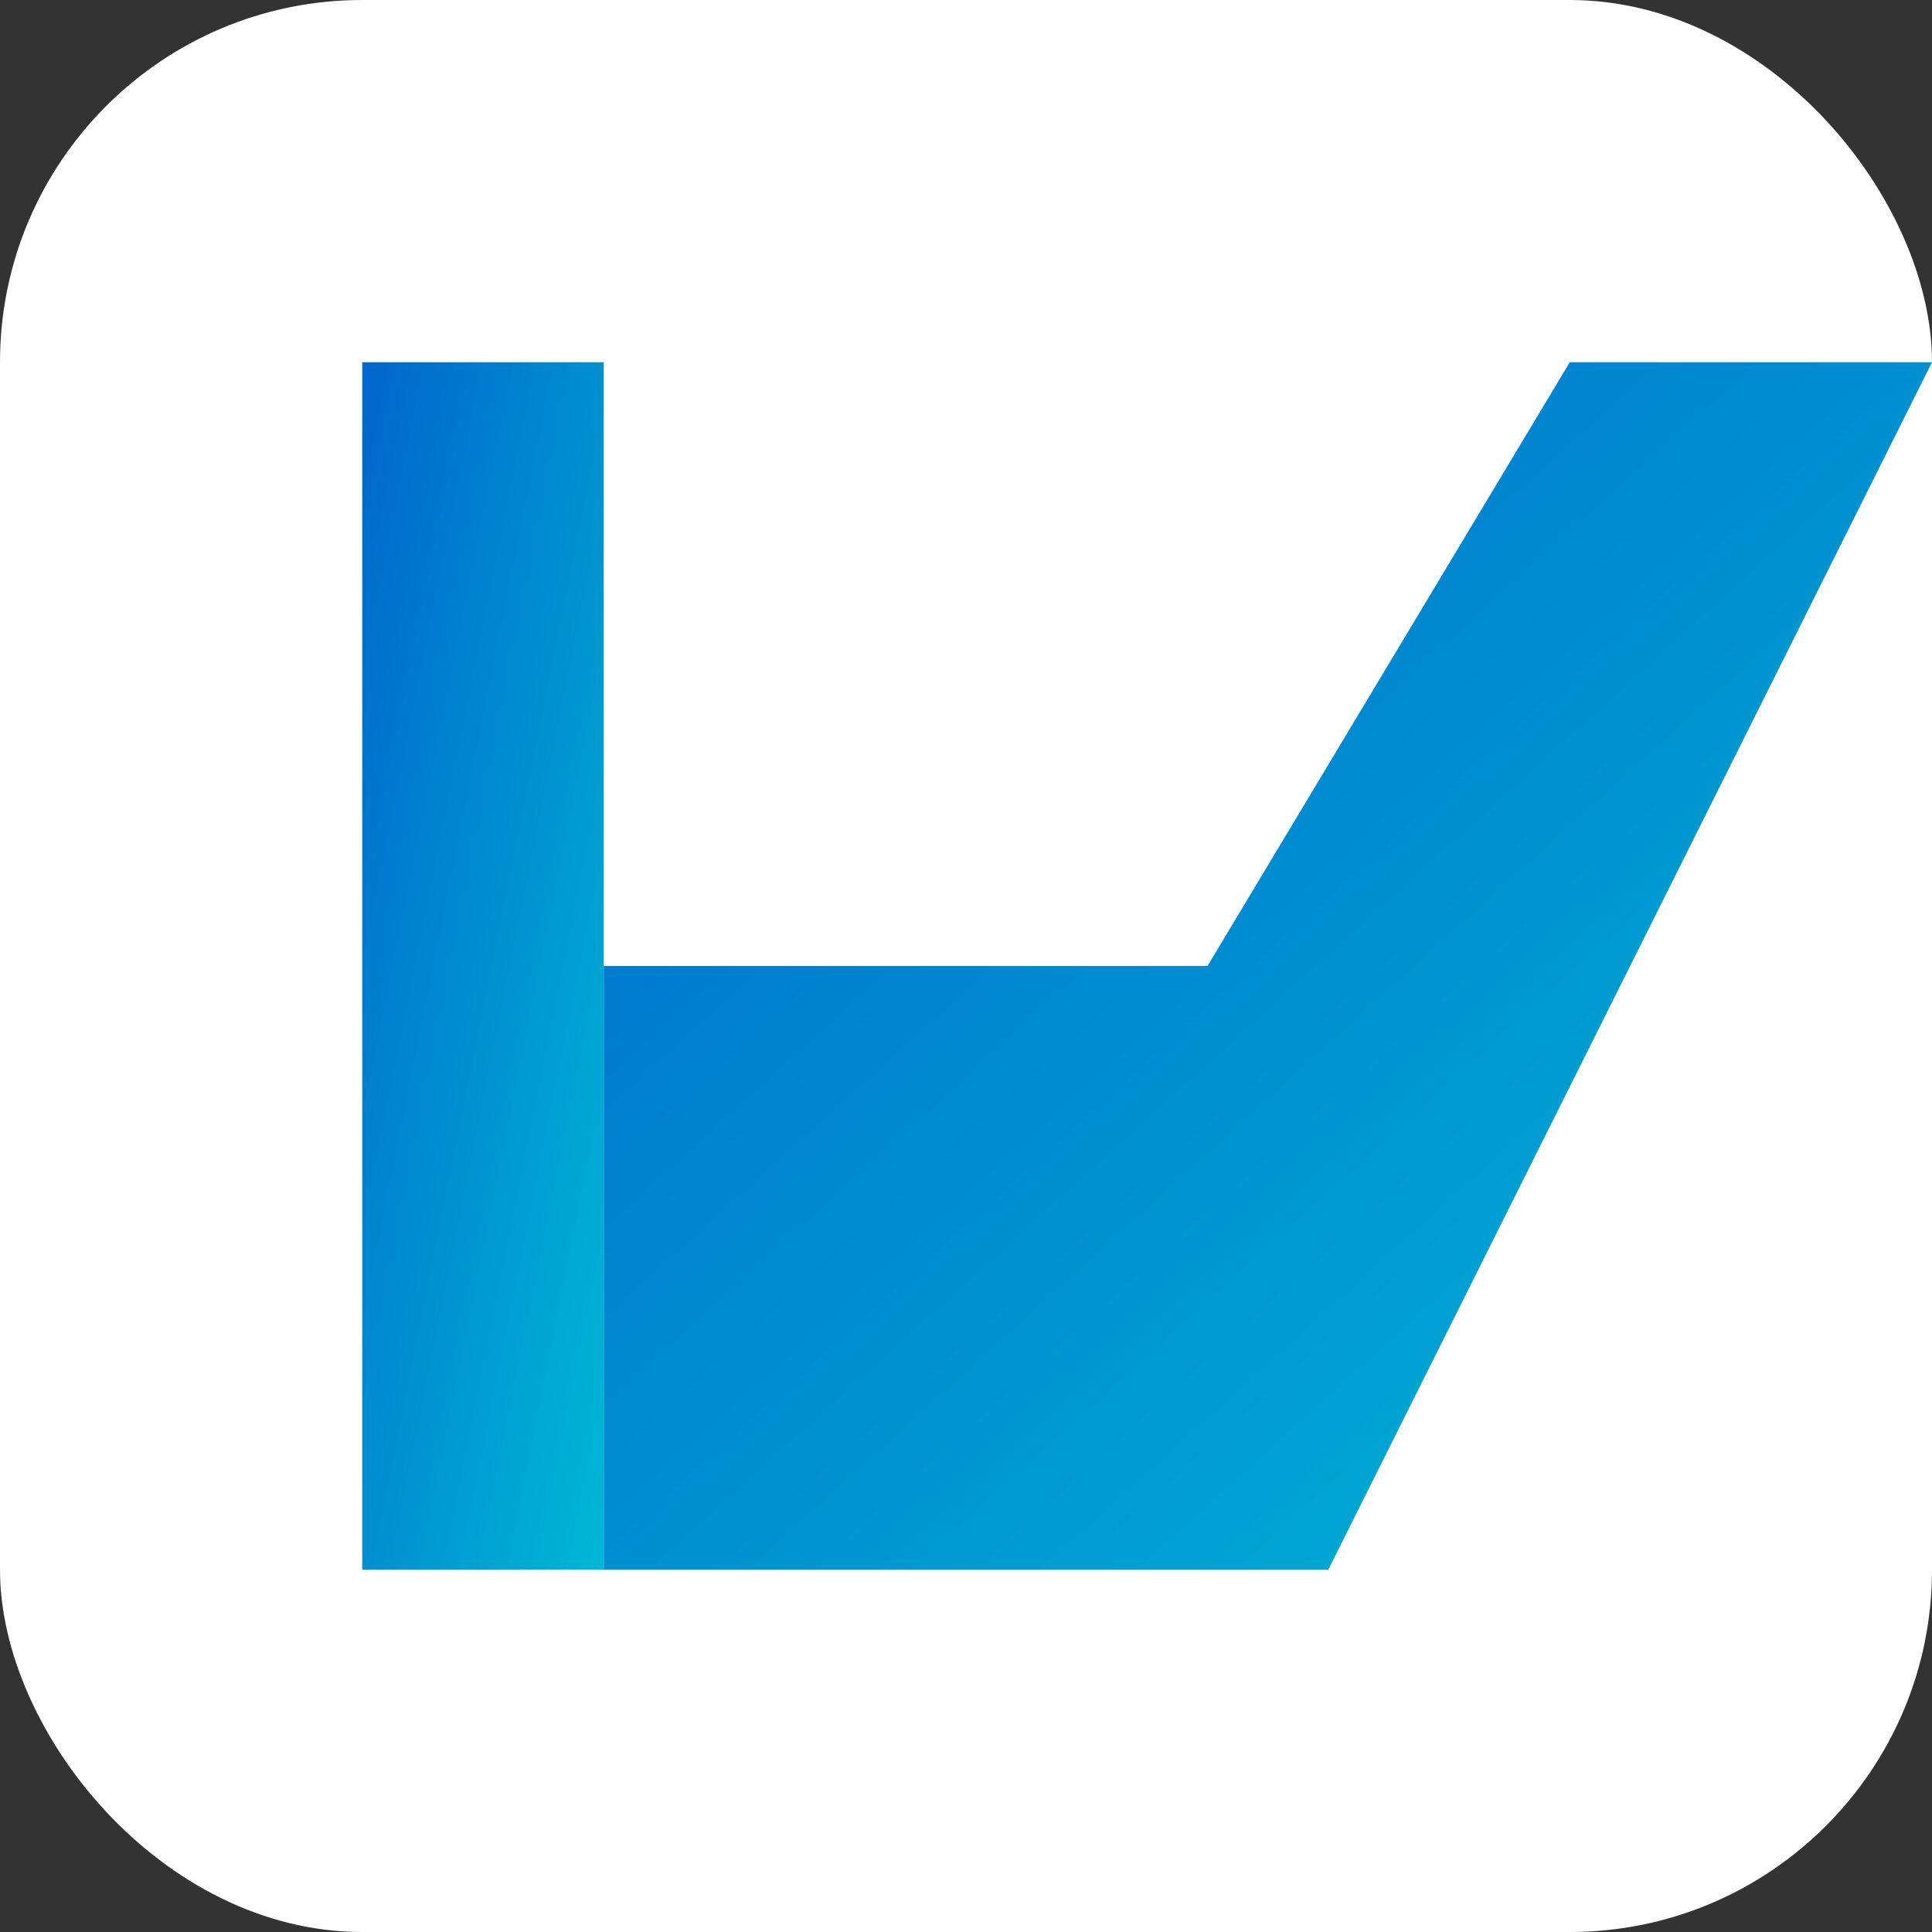
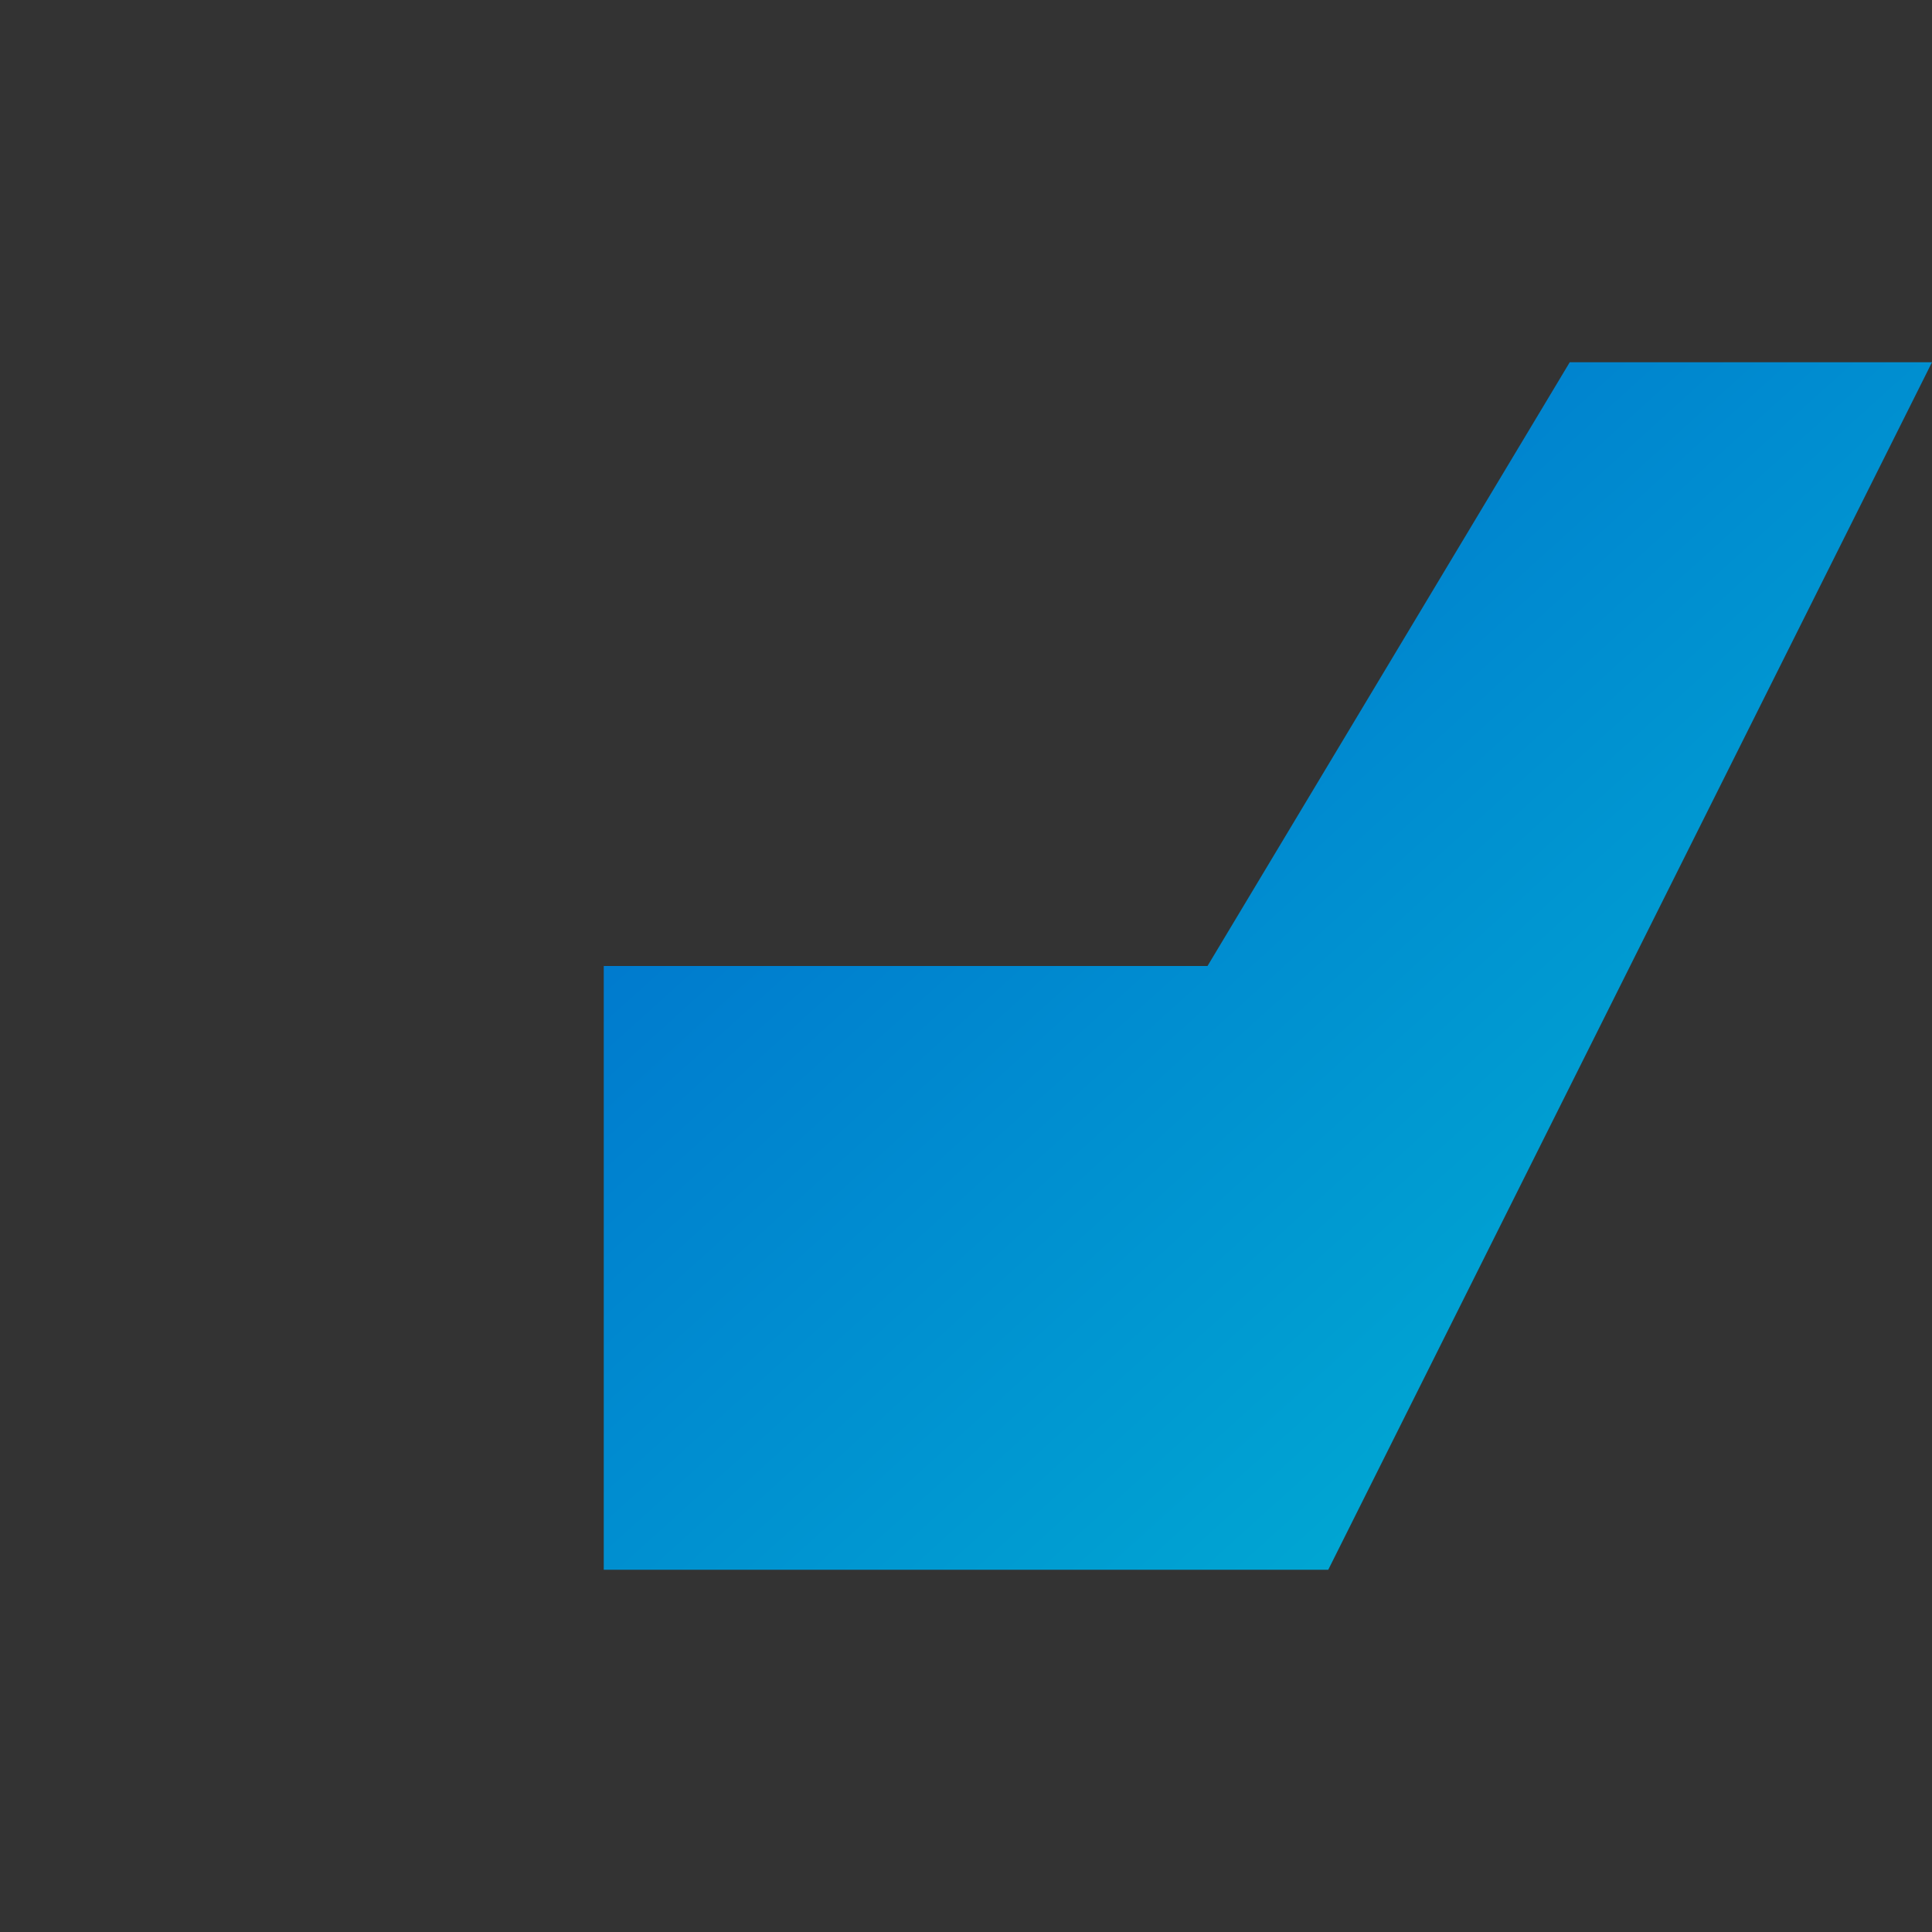
<svg xmlns="http://www.w3.org/2000/svg" width="32" height="32" viewBox="0 0 32 32" fill="none">
  <rect x="0" y="0" width="32" height="32" fill="#333333" stroke="none" />
  <defs>
    <linearGradient id="favicon-gradient" x1="0%" y1="0%" x2="100%" y2="100%">
      <stop offset="0%" stop-color="#0066CC" />
      <stop offset="100%" stop-color="#00B8D4" />
    </linearGradient>
  </defs>
-   <rect width="32" height="32" rx="6" fill="white" />
-   <path d="M6 6h4v20H6V6z" fill="url(#favicon-gradient)" />
  <path d="M10 16h10L26 6h6L22 26H10V16z" fill="url(#favicon-gradient)" />
</svg>